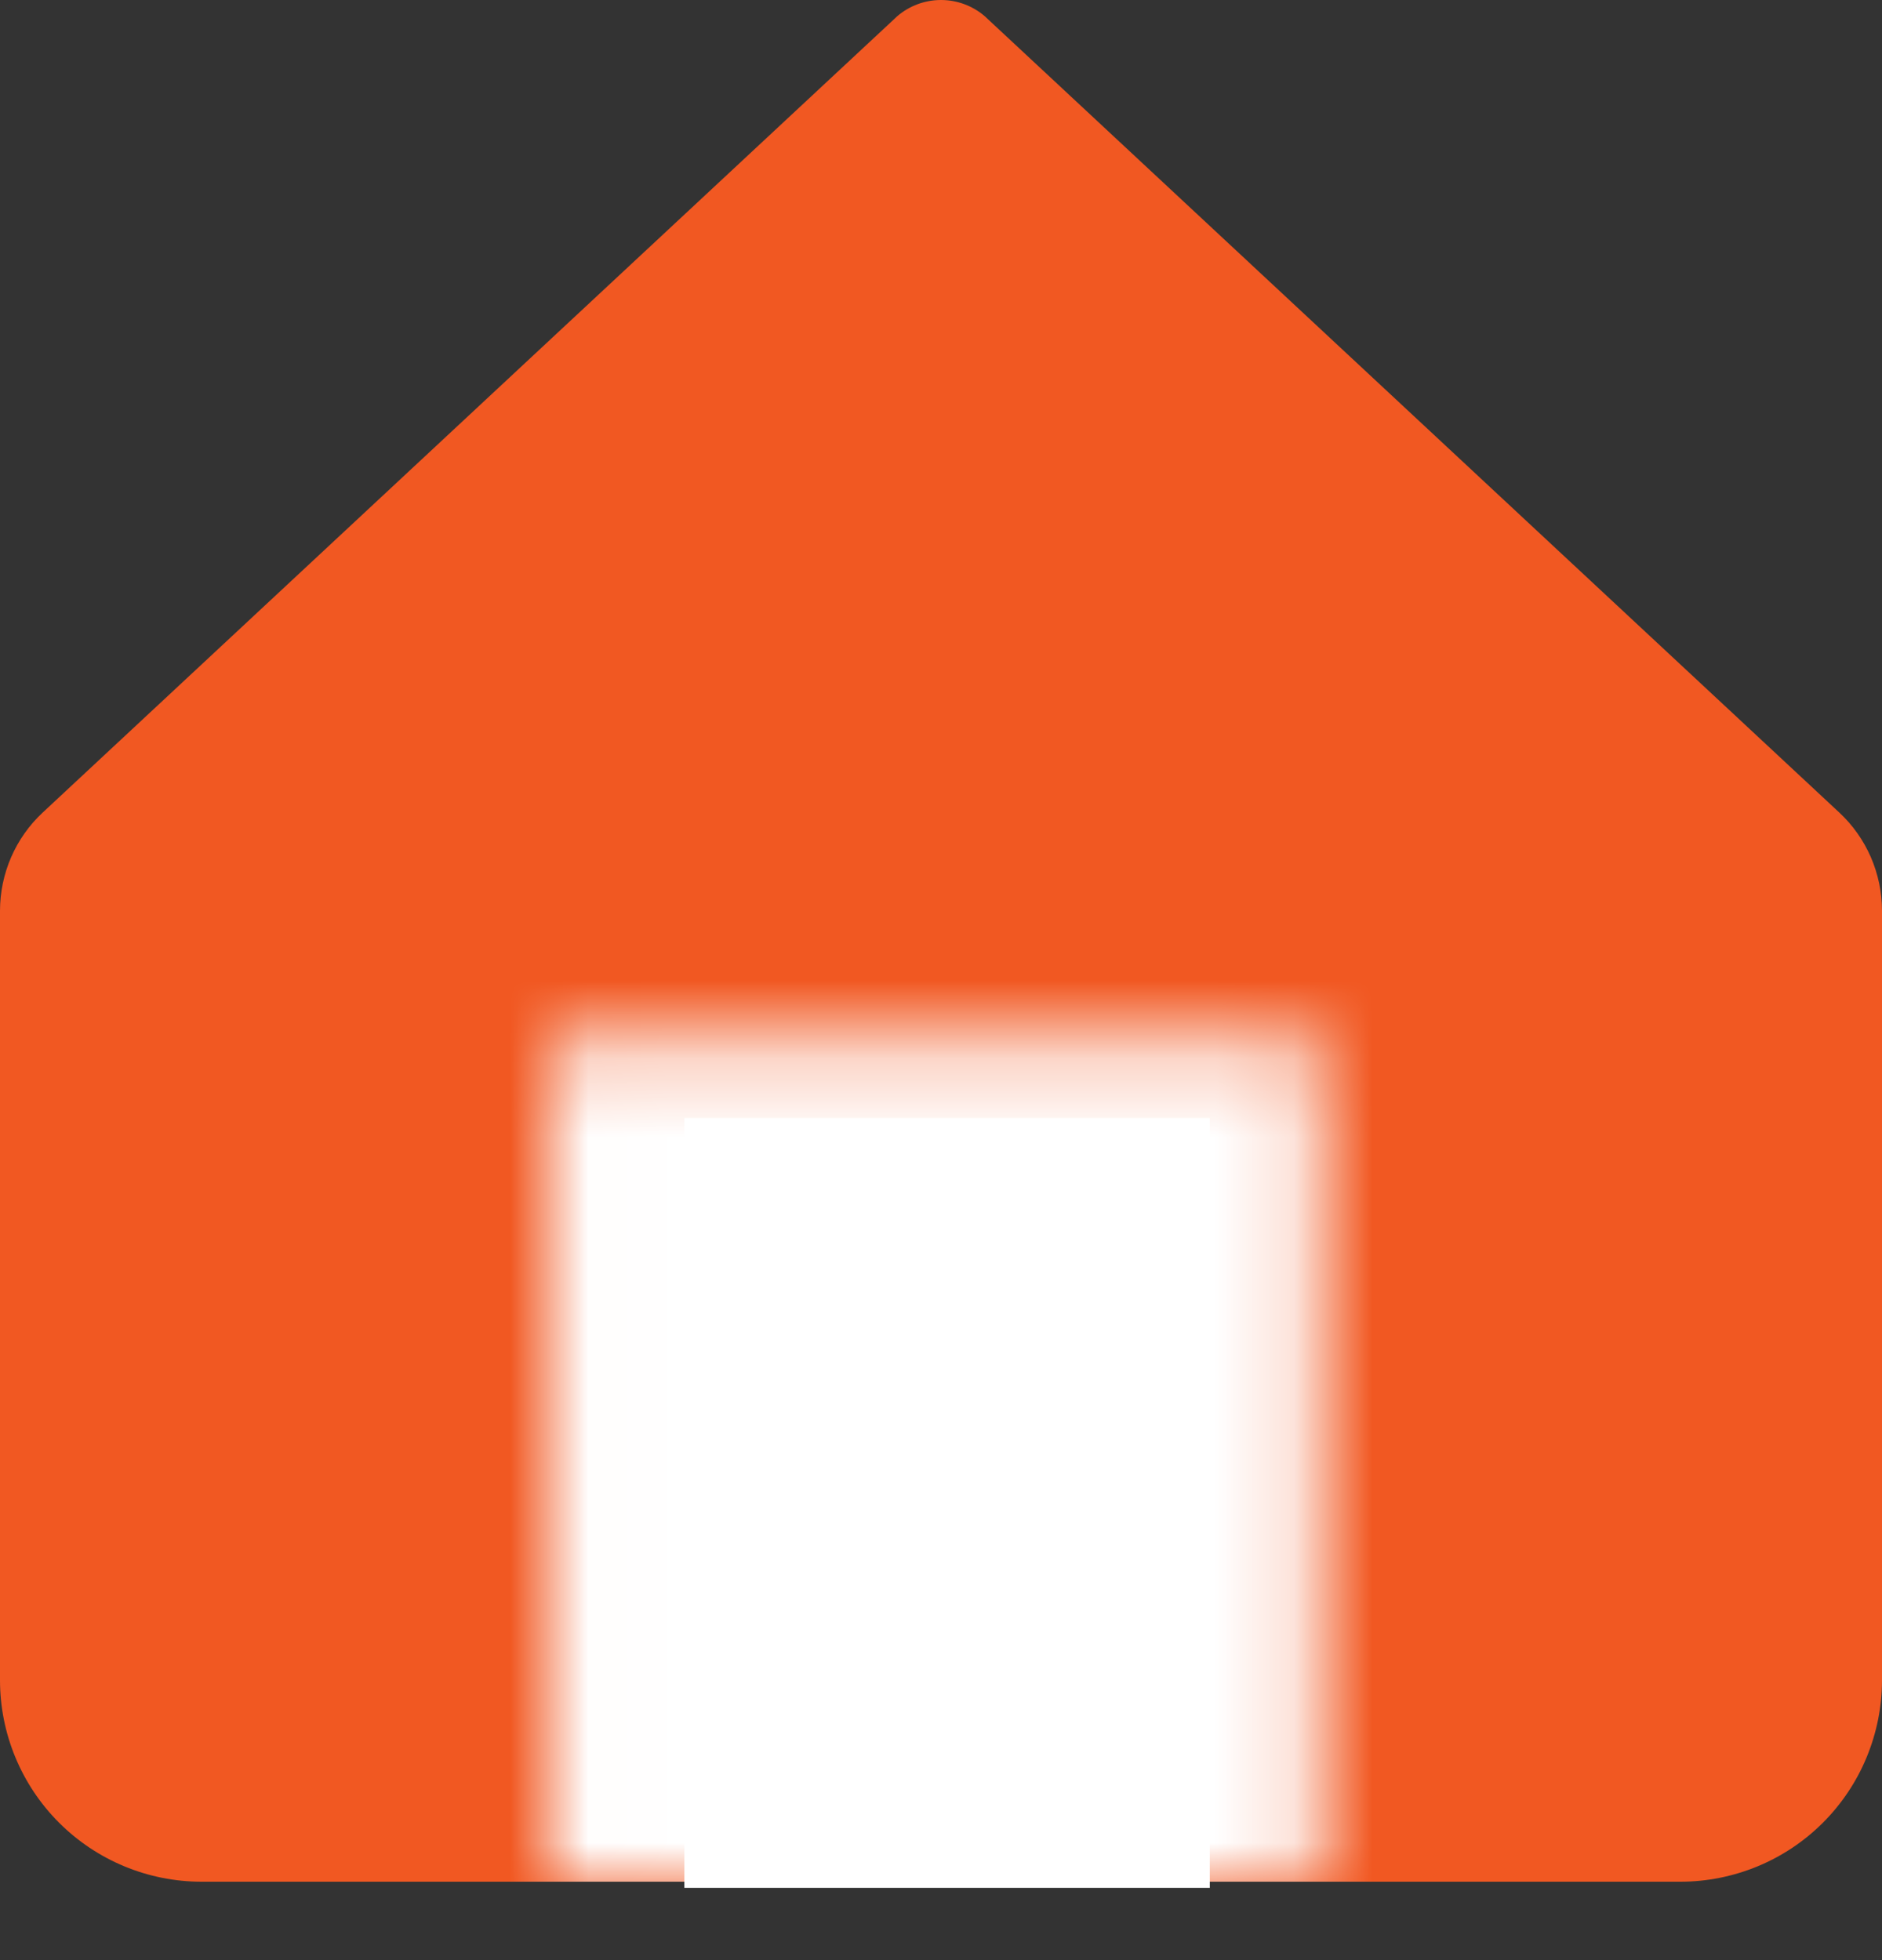
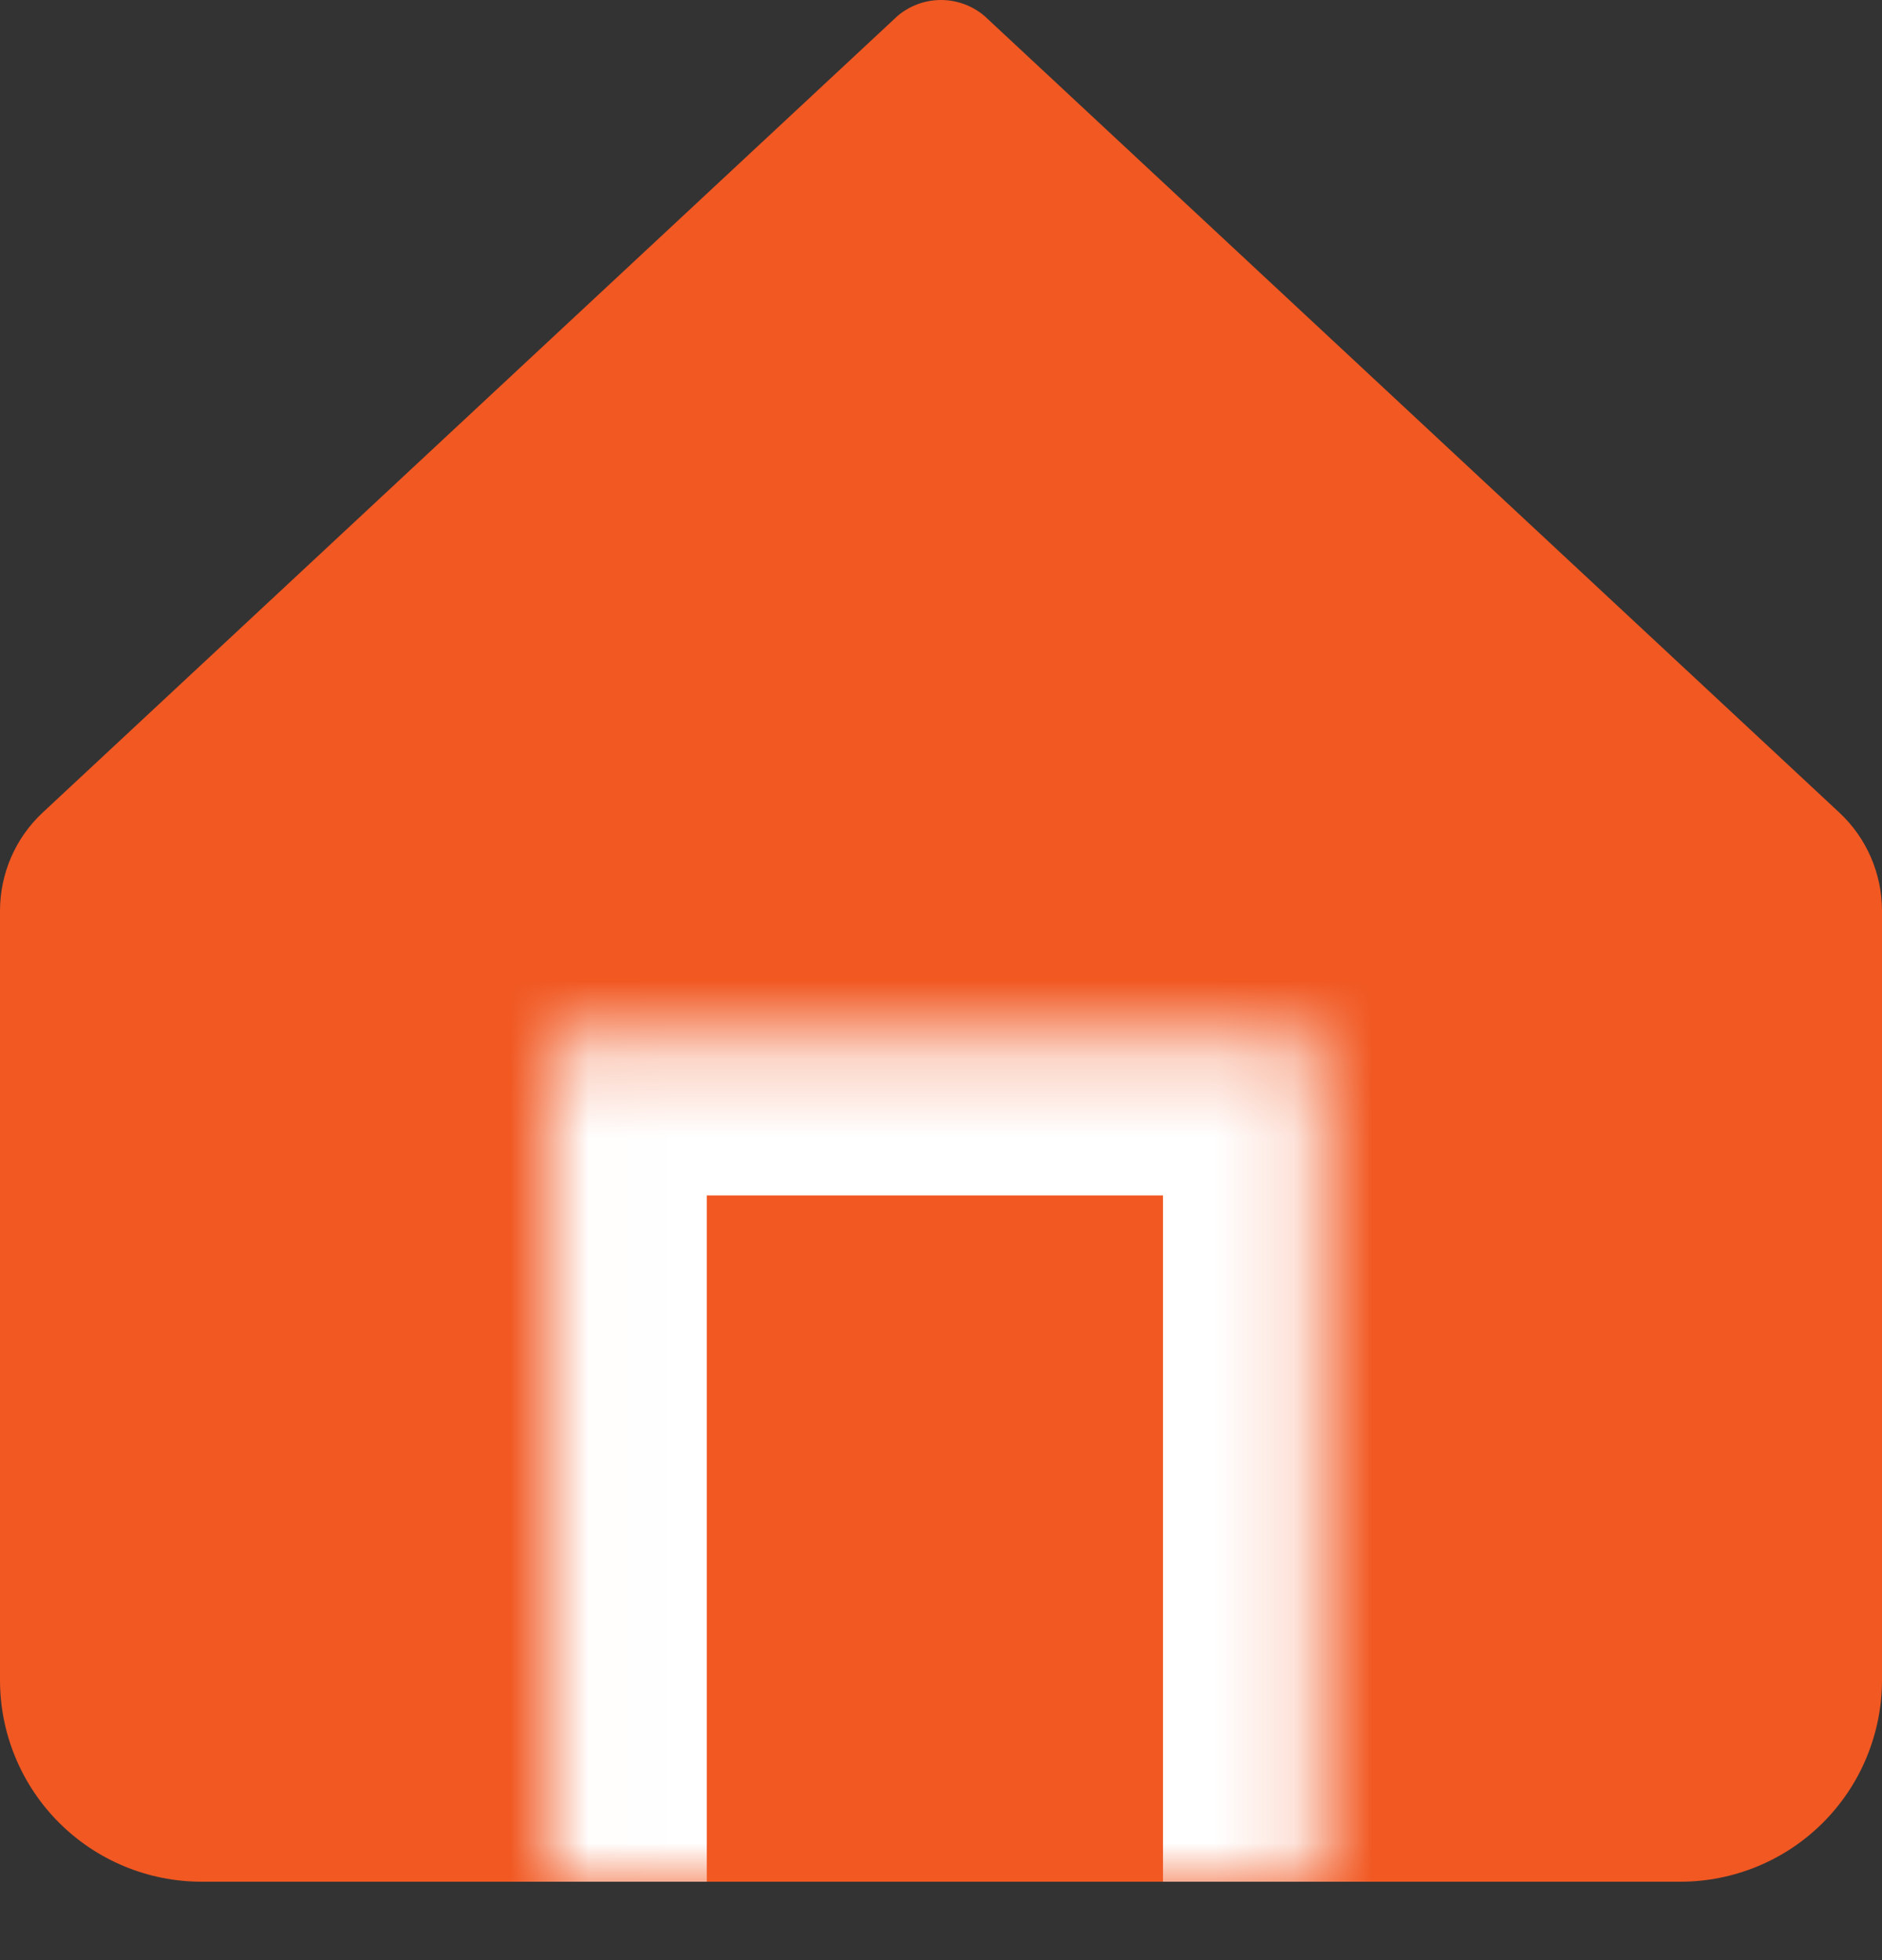
<svg xmlns="http://www.w3.org/2000/svg" width="24" height="25" viewBox="0 0 24 25" fill="none">
  <rect x="0" y="0" width="24" height="25" fill="#333333" stroke="none" />
  <g clip-path="url(#clip0_2001_6625)">
    <path fill-rule="evenodd" clip-rule="evenodd" d="M0 11.616C8.28077e-05 11.381 0.049 11.148 0.142 10.933C0.236 10.717 0.373 10.523 0.545 10.363L11.443 0.206C11.598 0.073 11.796 0 12 0C12.204 0 12.402 0.073 12.557 0.206L23.455 10.363C23.627 10.523 23.764 10.717 23.858 10.933C23.951 11.148 24 11.381 24 11.616V21.429C24 21.766 23.933 22.101 23.804 22.413C23.675 22.725 23.486 23.008 23.247 23.247C23.008 23.486 22.725 23.675 22.413 23.804C22.101 23.933 21.766 24 21.429 24H2.571C1.889 24 1.235 23.729 0.753 23.247C0.271 22.765 0 22.111 0 21.429V11.616ZM11.606 15H11.571H9.434V9.857H14.577V15H12.429H12.393H11.607H11.606ZM8.136 21.857H8.172H8.959H8.993H11.143V16.714H6V21.857H8.136ZM15.031 21.857H14.995H12.857V16.714H18V21.857H15.852H15.818H15.031Z" fill="#F15822" />
  </g>
  <rect x="5.455" y="9.039" width="13.714" height="14.026" fill="#F15822" />
-   <rect x="8.727" y="14.26" width="6.701" height="9.818" fill="white" />
  <mask id="path-4-inside-1_2001_6625" fill="white">
-     <path d="M7.013 13.247H16.831V24H7.013V13.247Z" />
+     <path d="M7.013 13.247H16.831V24H7.013Z" />
  </mask>
  <path d="M7.013 13.247V11.247H5.013V13.247H7.013ZM16.831 13.247H18.831V11.247H16.831V13.247ZM7.013 15.247H16.831V11.247H7.013V15.247ZM14.831 13.247V24H18.831V13.247H14.831ZM9.013 24V13.247H5.013V24H9.013Z" fill="white" mask="url(#path-4-inside-1_2001_6625)" />
  <defs>
    <clipPath id="clip0_2001_6625">
      <rect width="24" height="24" fill="white" />
    </clipPath>
  </defs>
</svg>